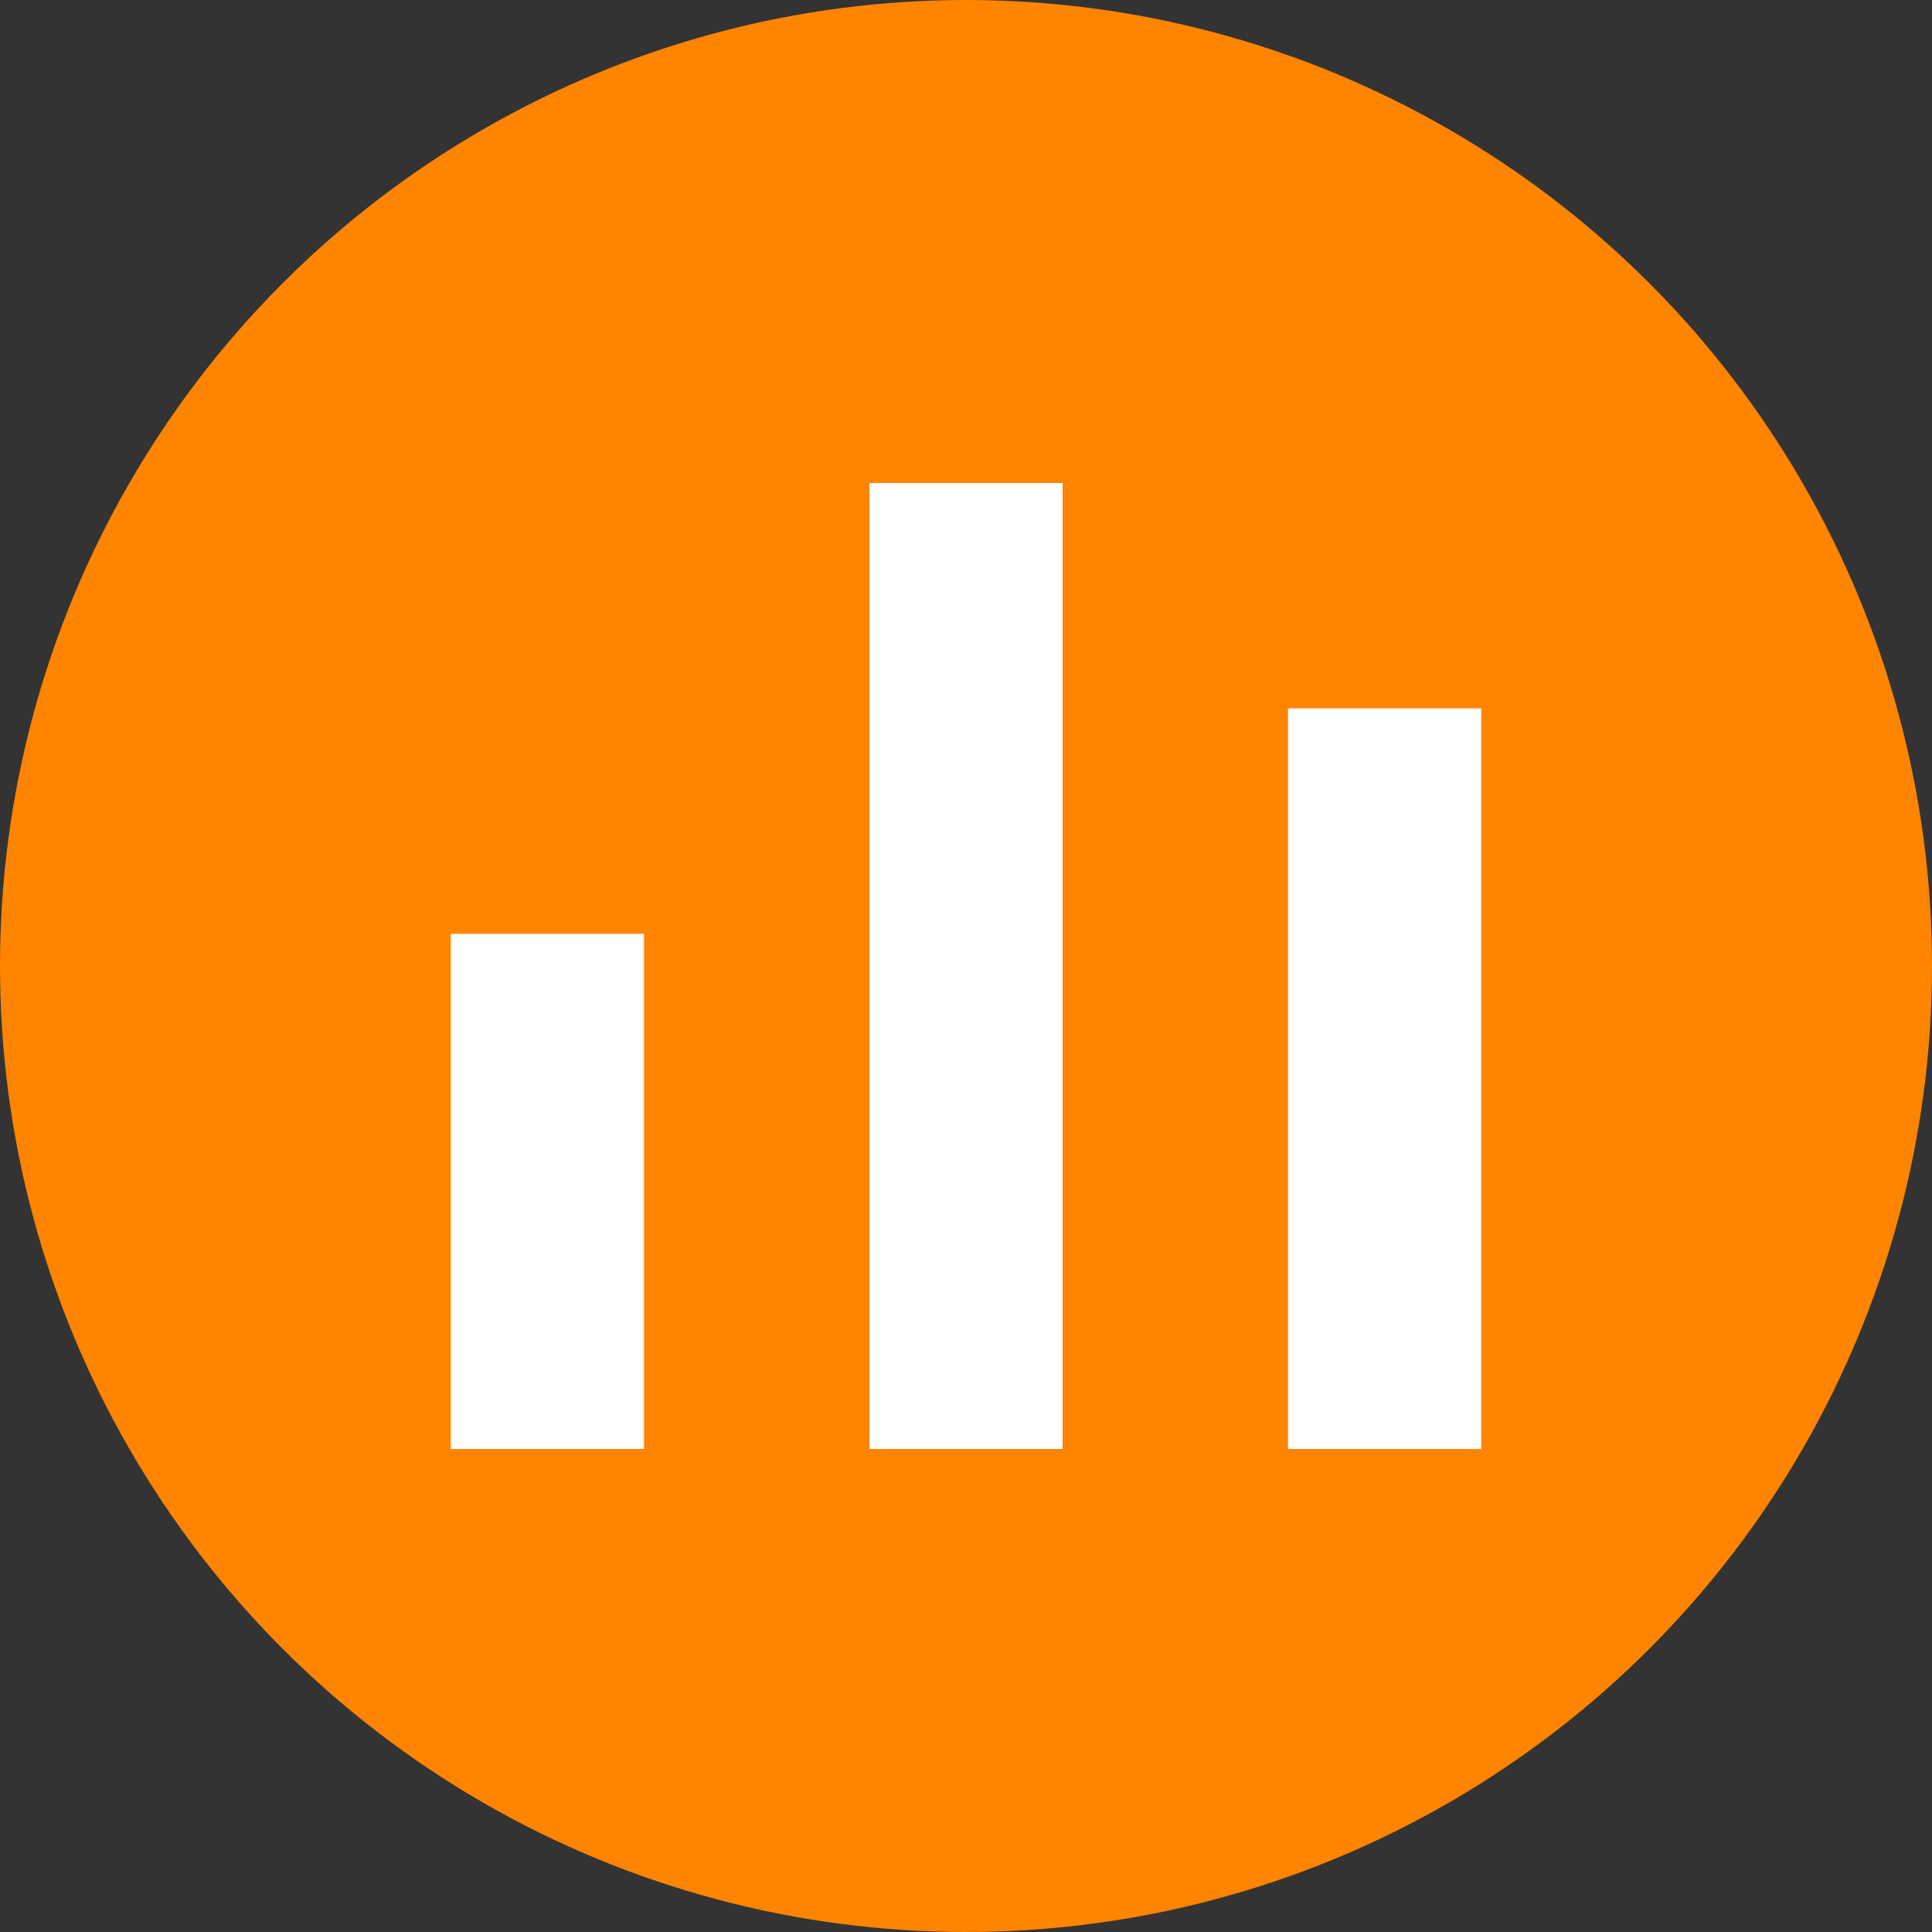
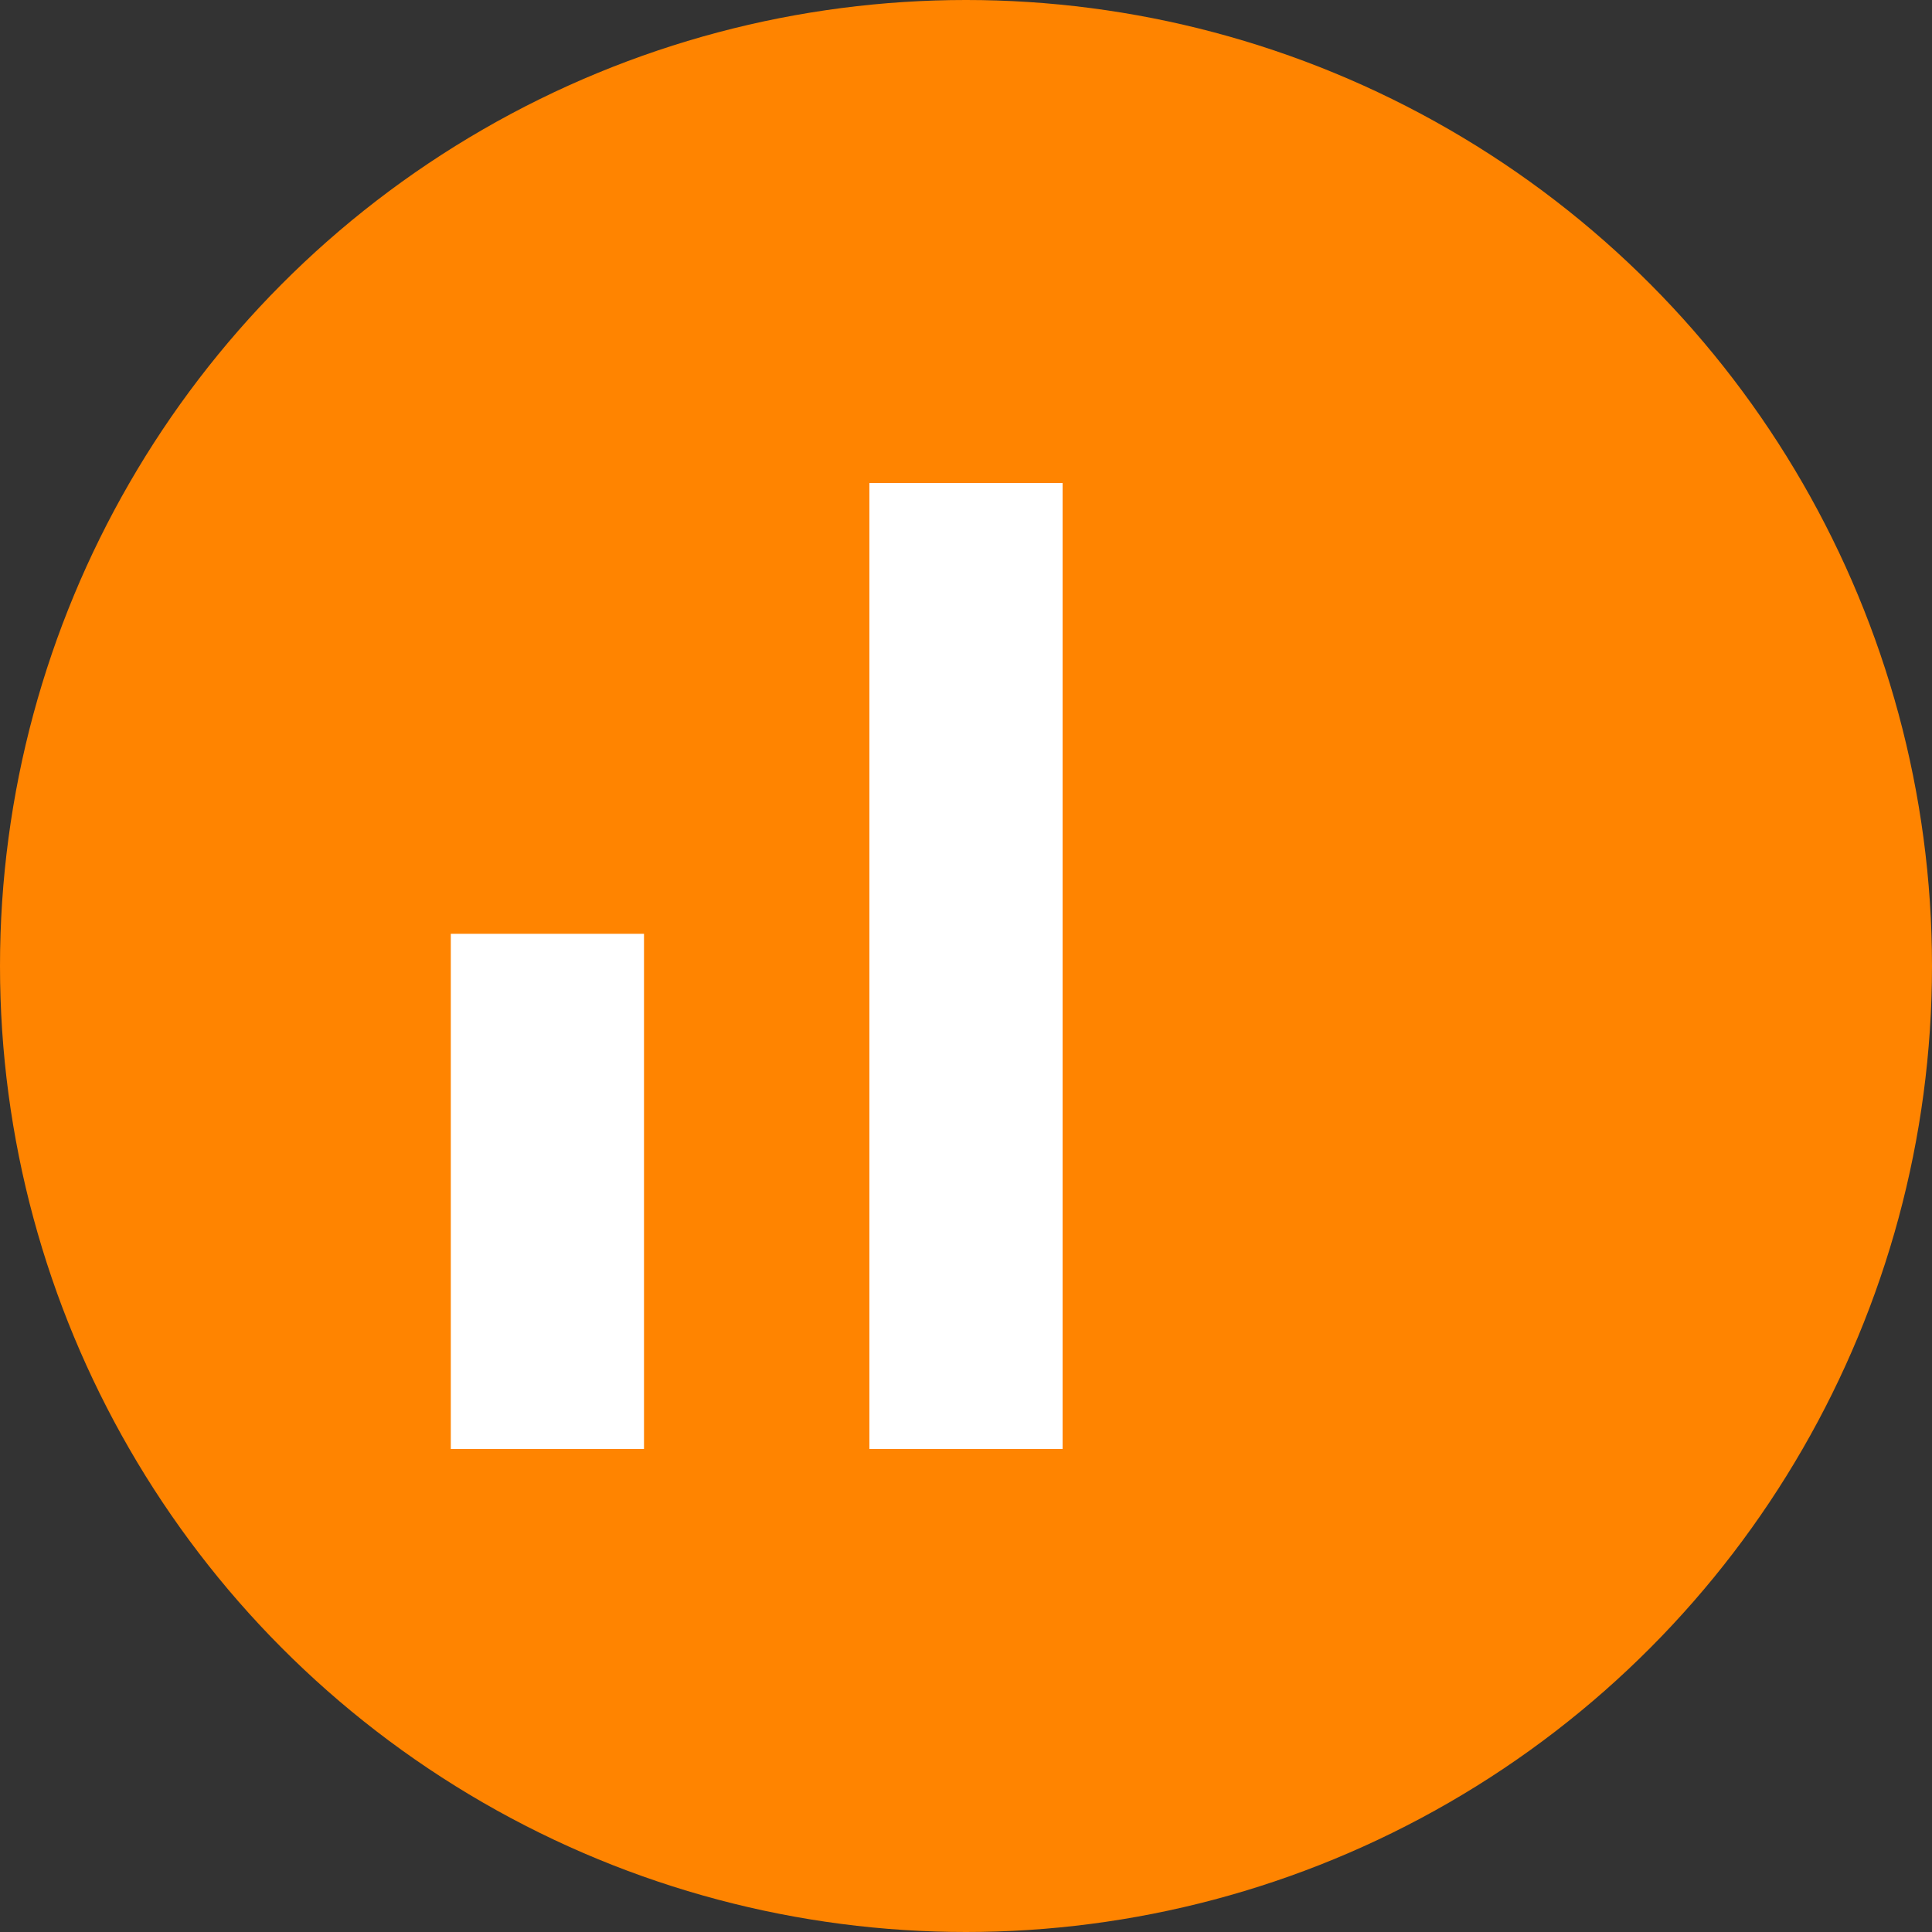
<svg xmlns="http://www.w3.org/2000/svg" width="60" height="60" viewBox="0 0 60 60" fill="none">
  <rect x="0" y="0" width="60" height="60" fill="#333333" stroke="none" />
  <circle cx="30" cy="30" r="30" fill="#FF8400" />
  <rect x="14" y="29" width="6" height="16" fill="white" />
-   <rect x="40" y="22" width="6" height="23" fill="white" />
  <rect x="27" y="15" width="6" height="30" fill="white" />
</svg>